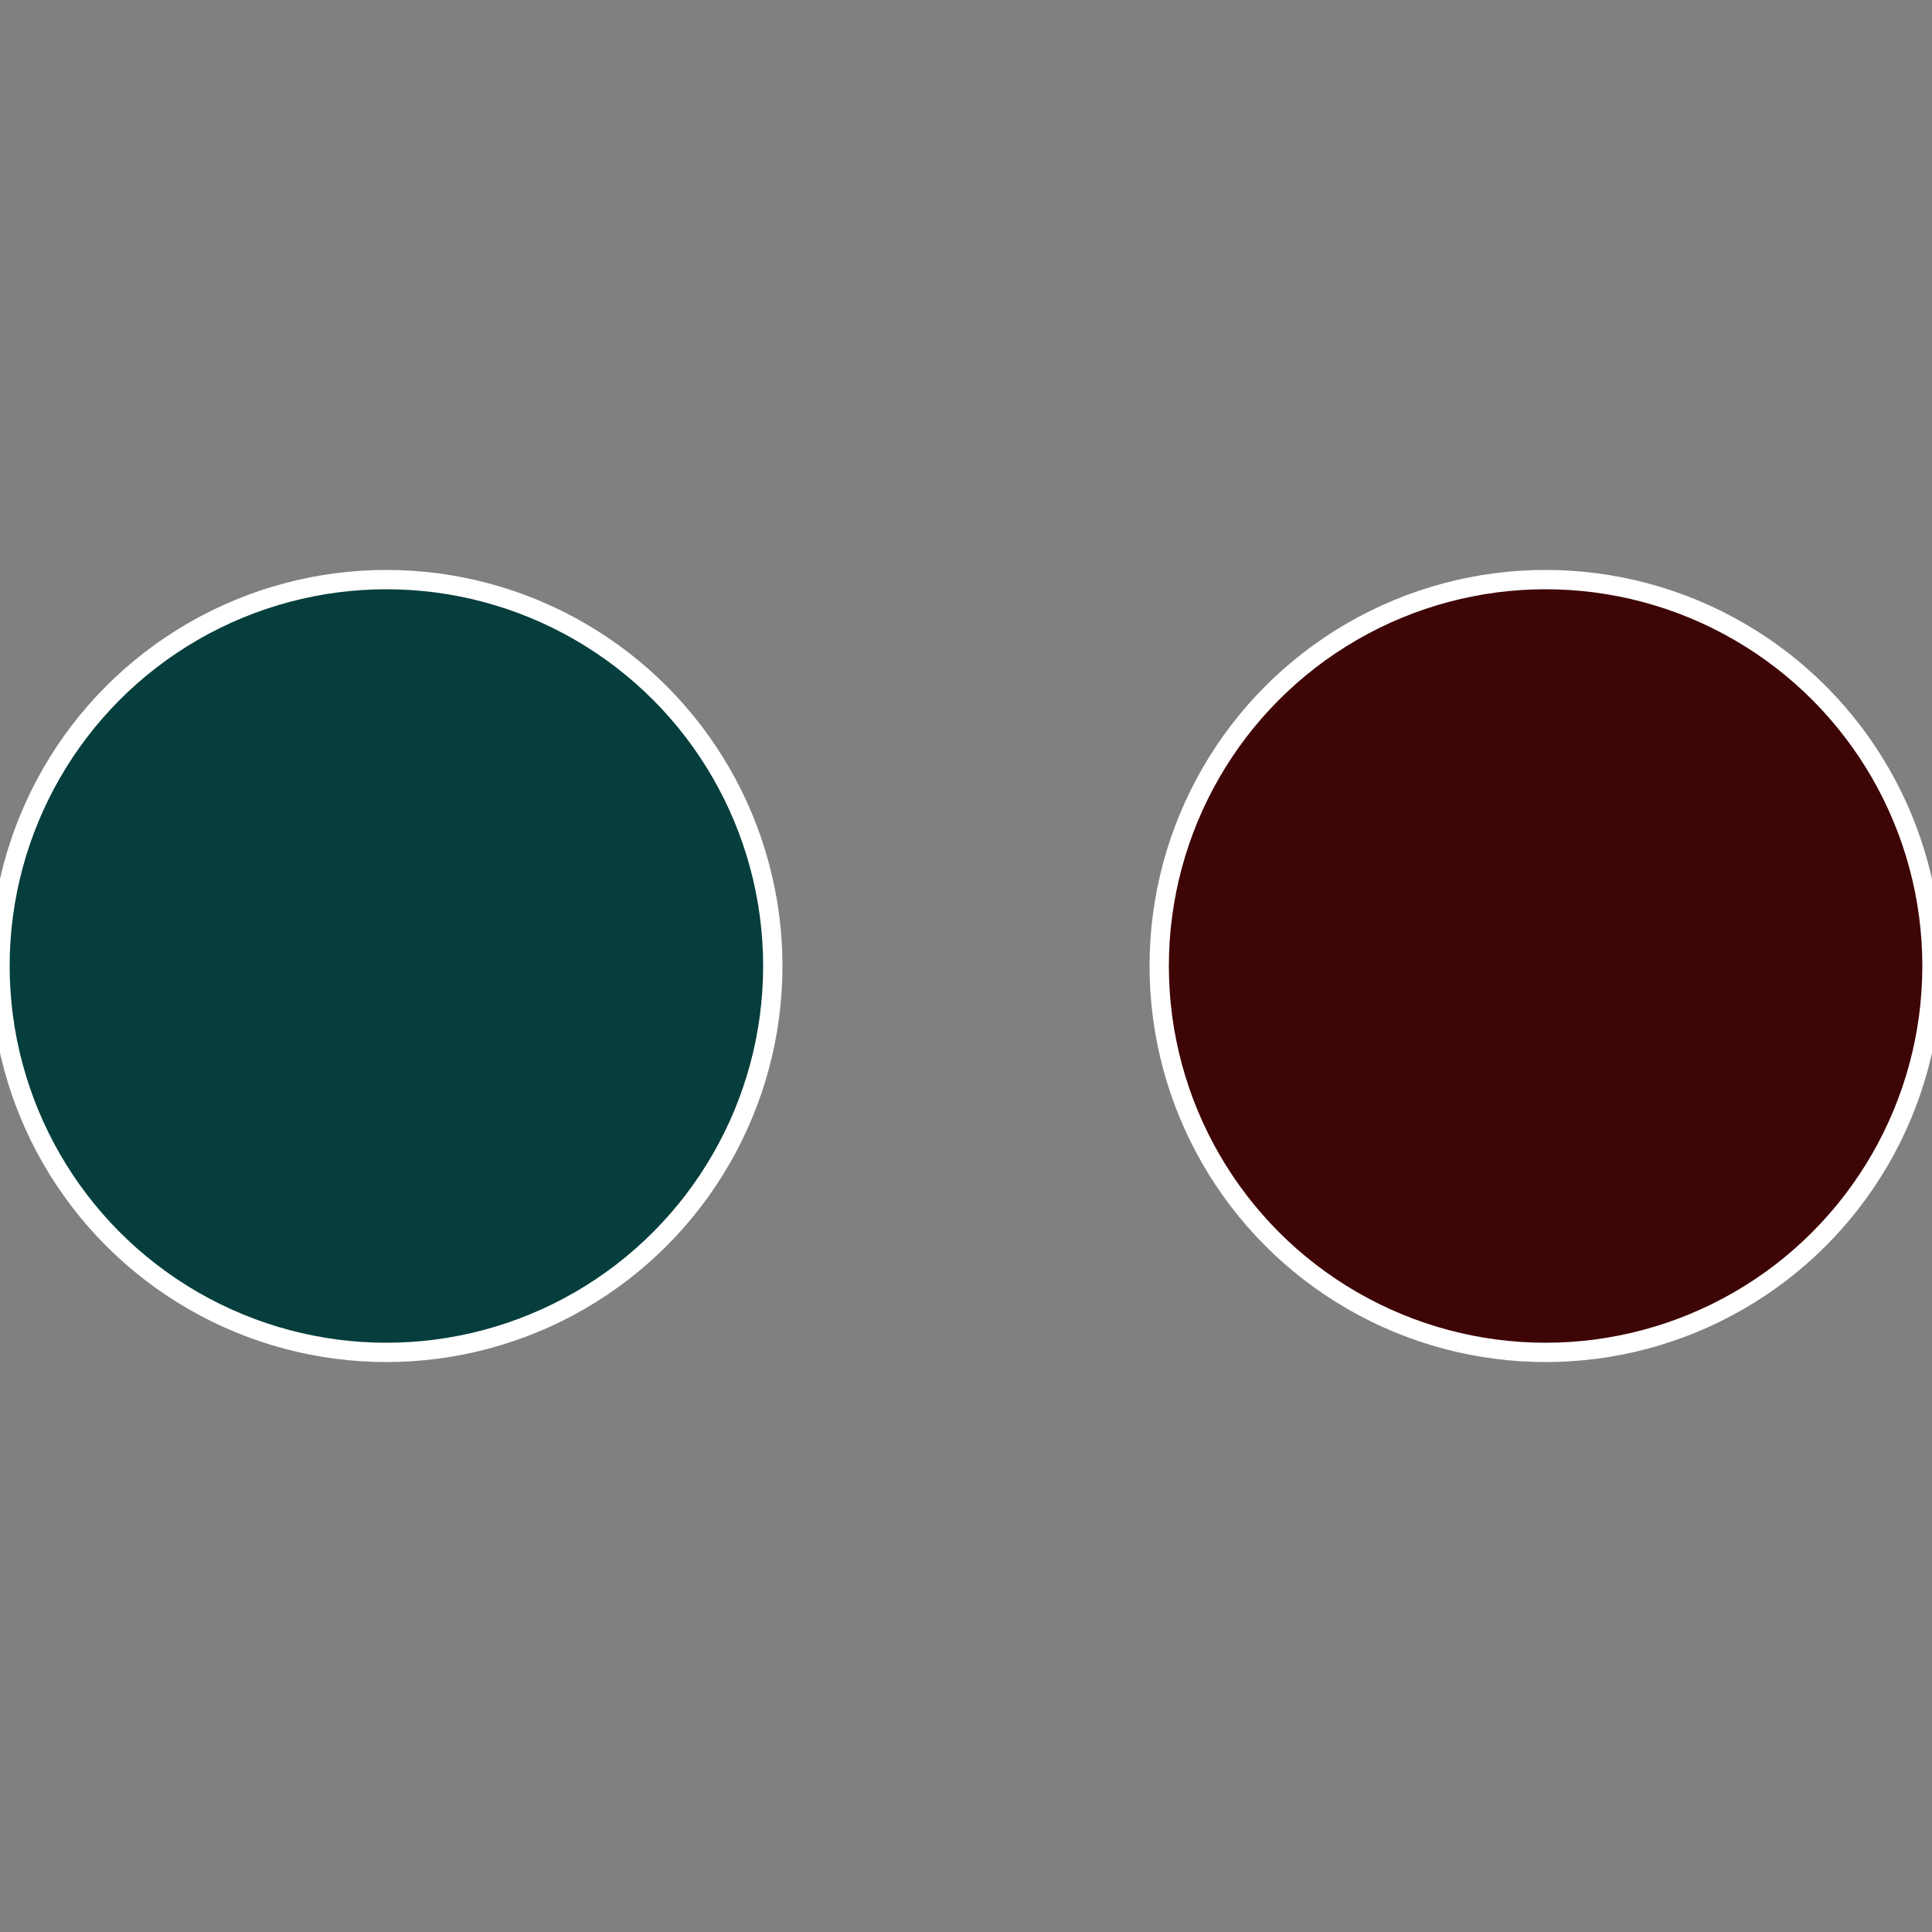
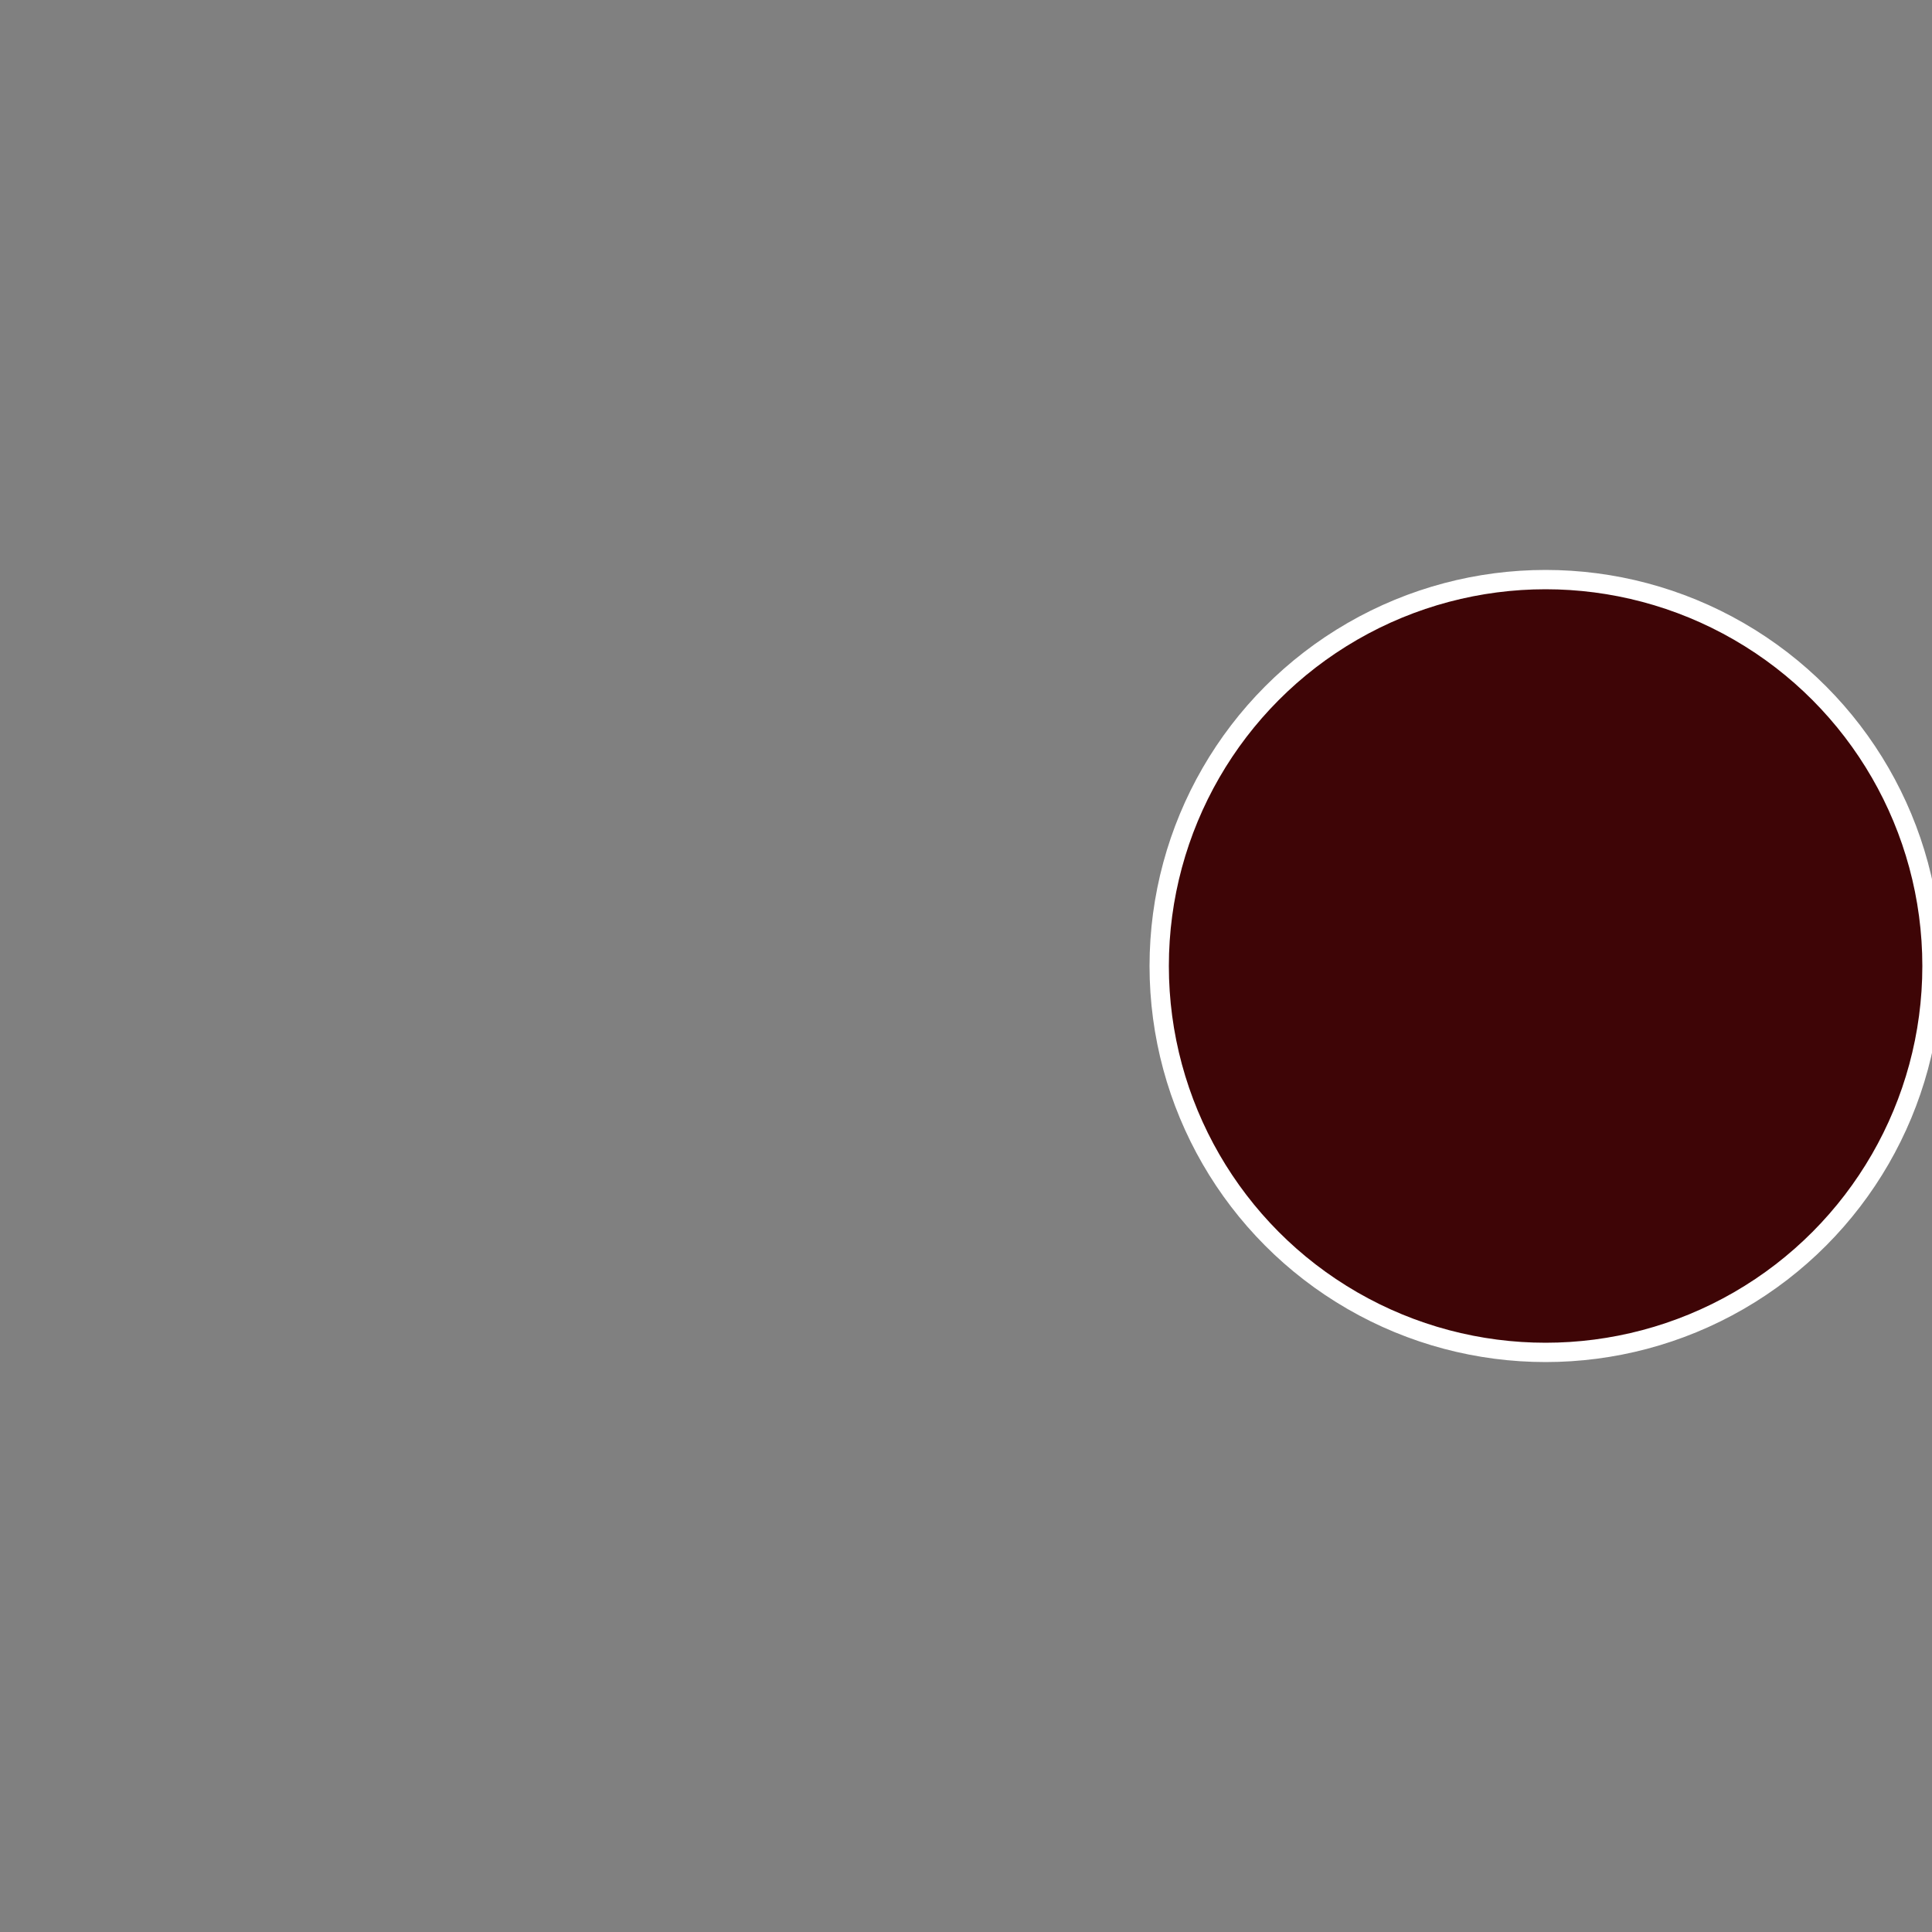
<svg xmlns="http://www.w3.org/2000/svg" width="500" height="500" viewBox="-1 -1 2 2">
  <rect x="-1" y="-1" width="2" height="2" fill="#808080" stroke="none" />
  <circle cx="0.6" cy="0" r="0.4" fill="#3e0506" stroke="#fff" stroke-width="1%" />
-   <circle cx="-0.6" cy="7.3478807948841E-17" r="0.4" fill="#053e3c" stroke="#fff" stroke-width="1%" />
</svg>